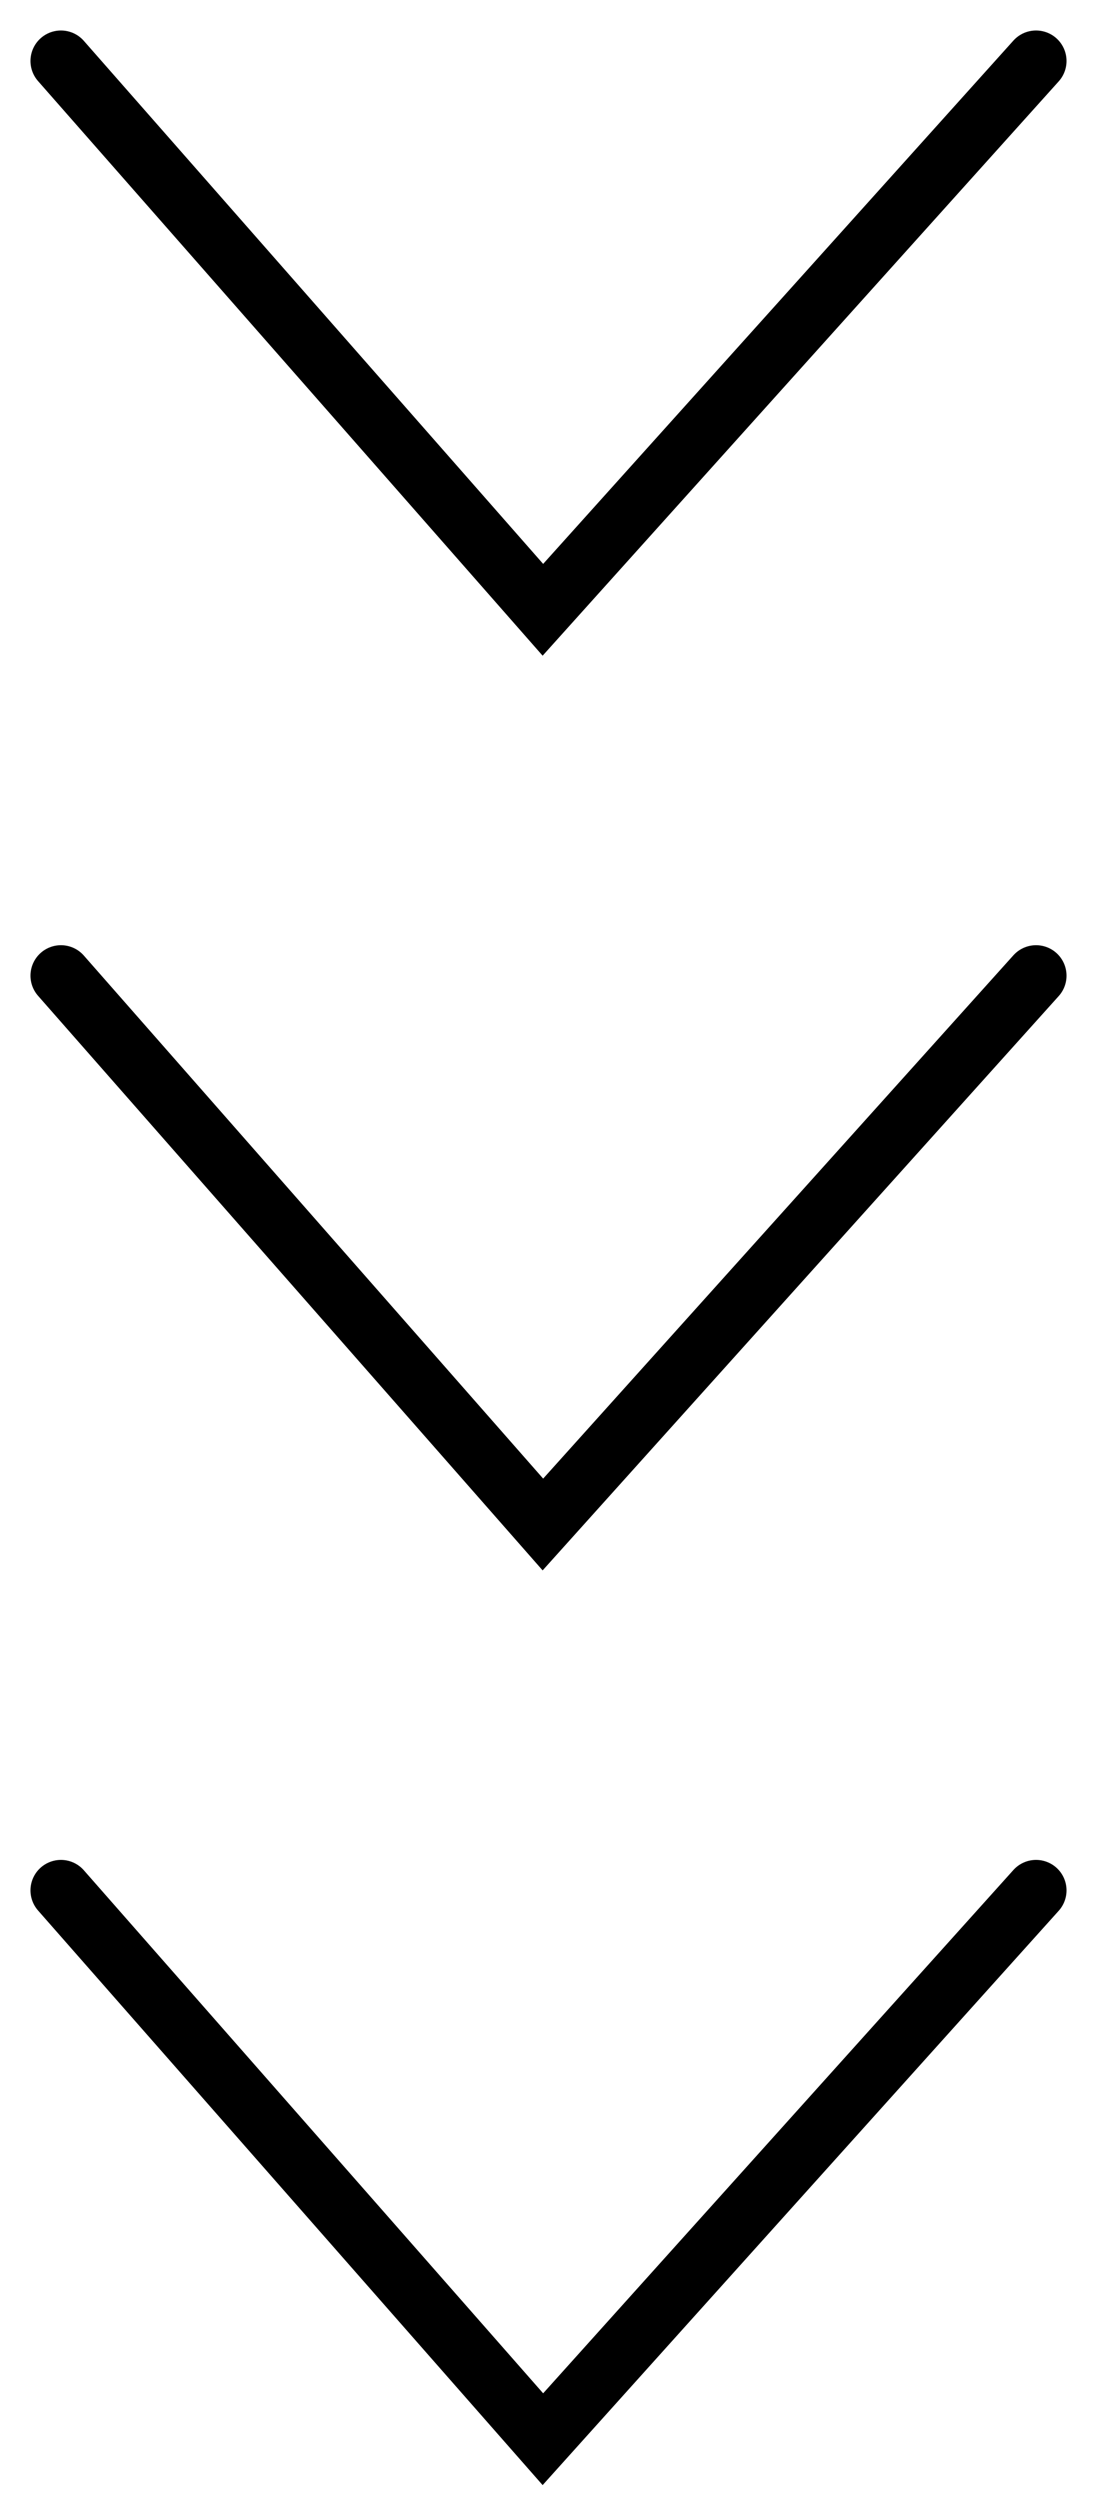
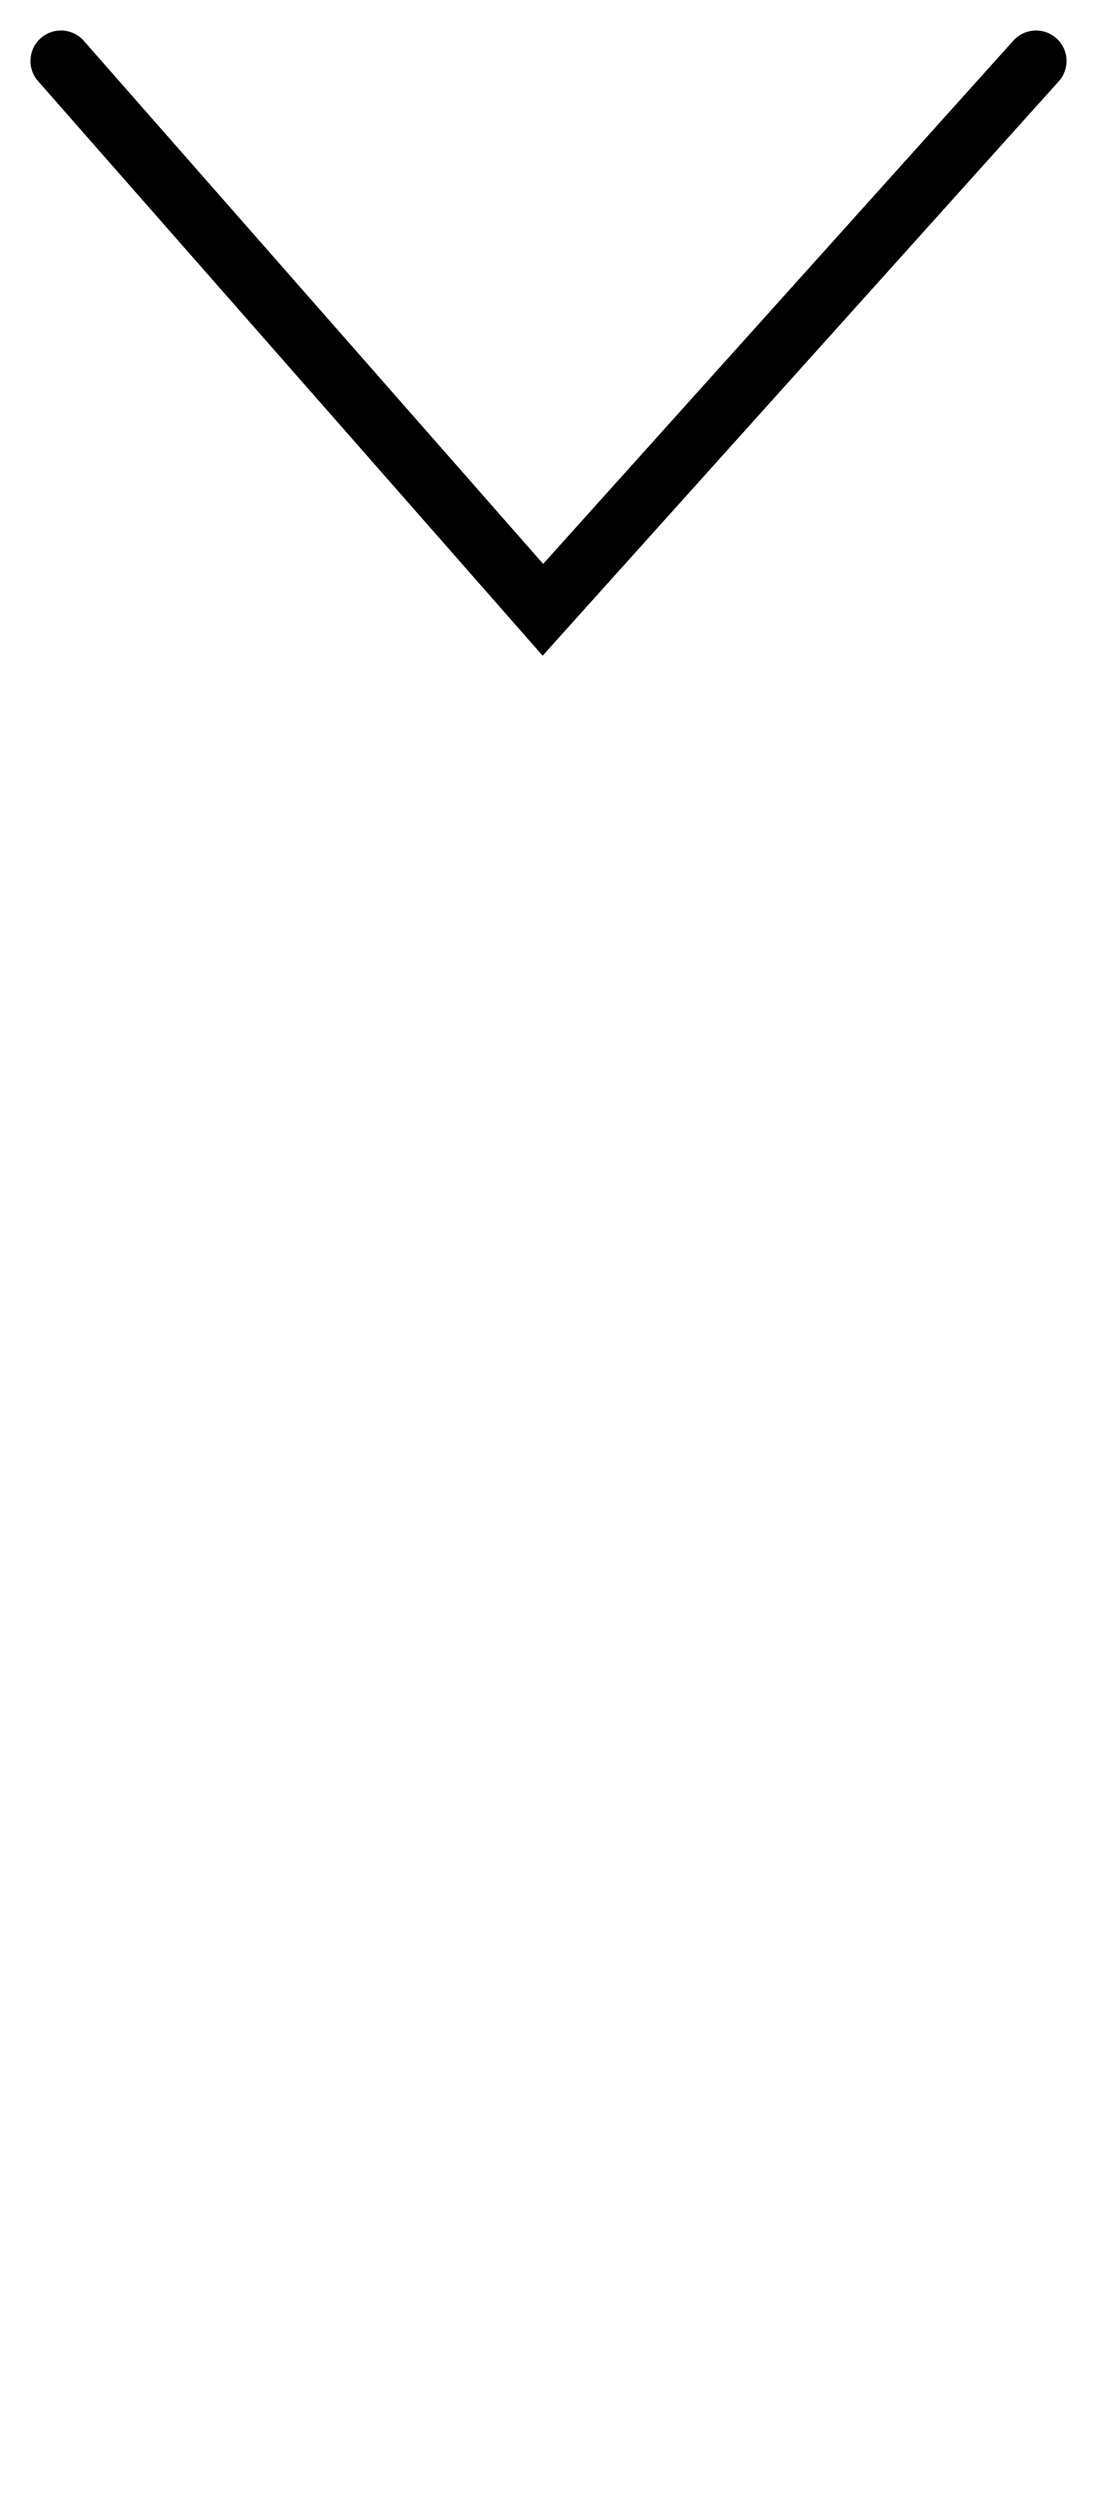
<svg xmlns="http://www.w3.org/2000/svg" width="18" height="41" viewBox="0 0 18 41" fill="none">
  <path d="M1 1L8.908 10L17 1" stroke="black" stroke-linecap="round" />
-   <path d="M1 16L8.908 25L17 16" stroke="black" stroke-linecap="round" />
-   <path d="M1 31L8.908 40L17 31" stroke="black" stroke-linecap="round" />
</svg>